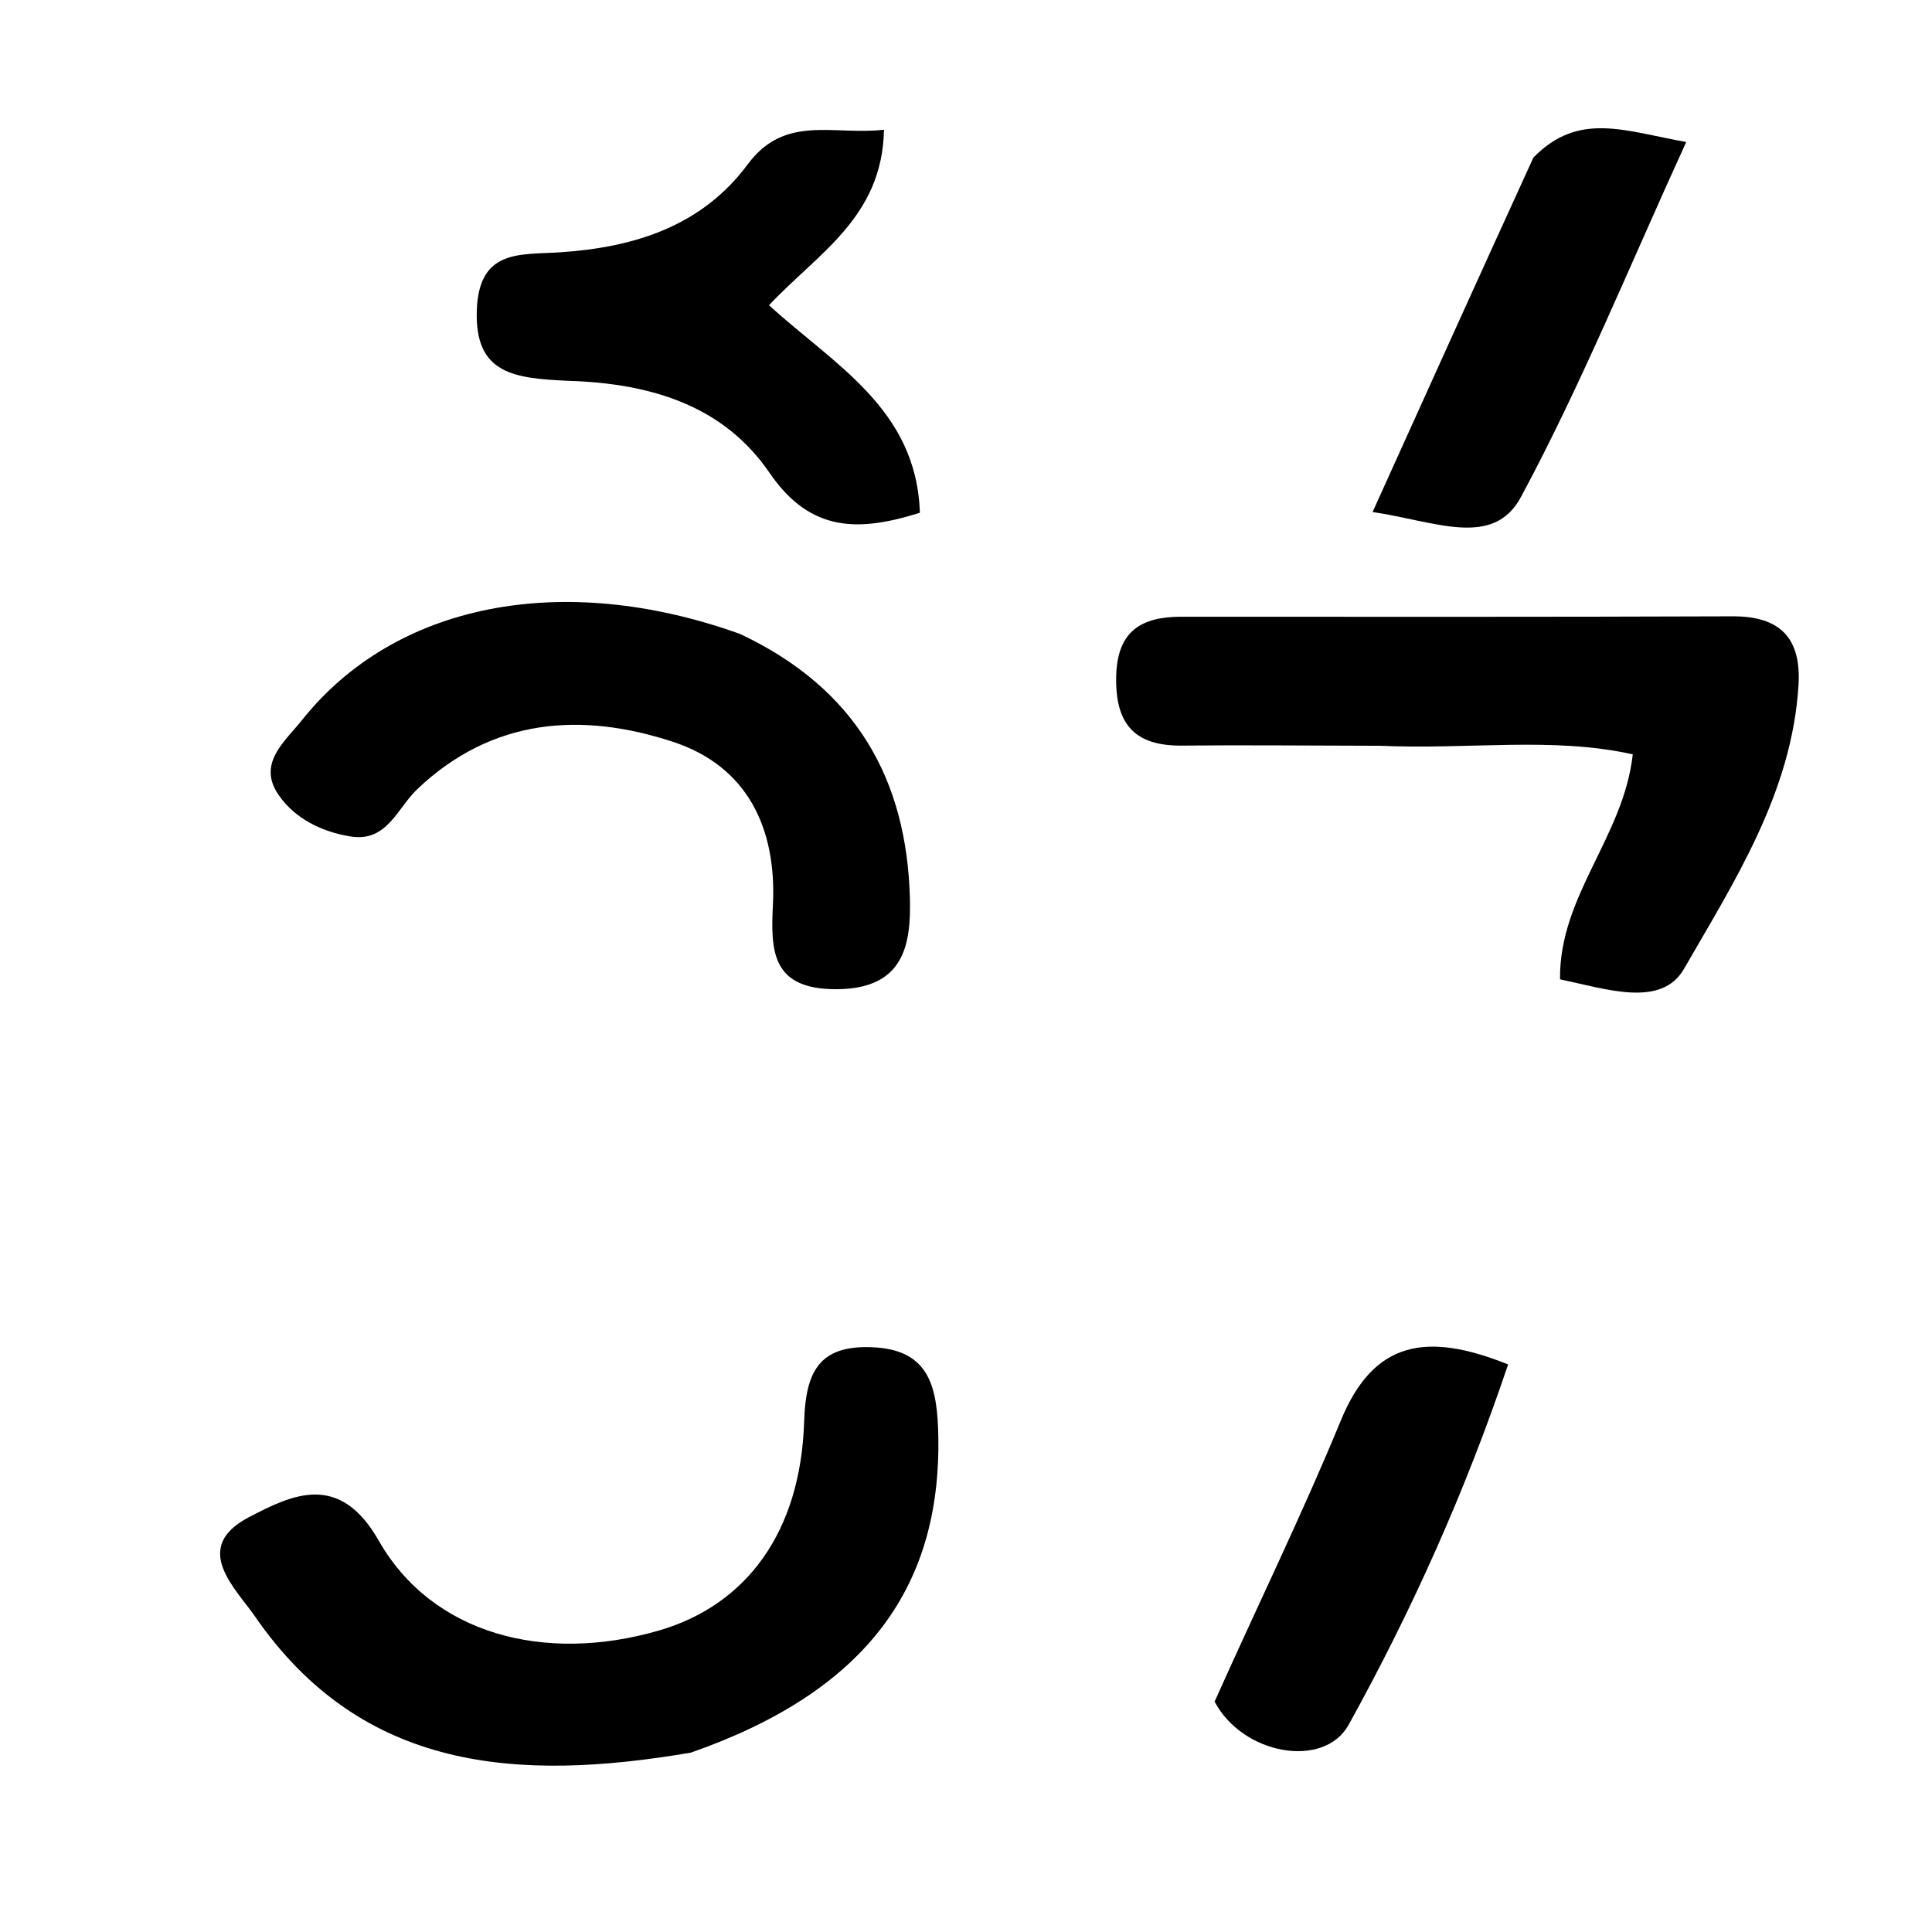
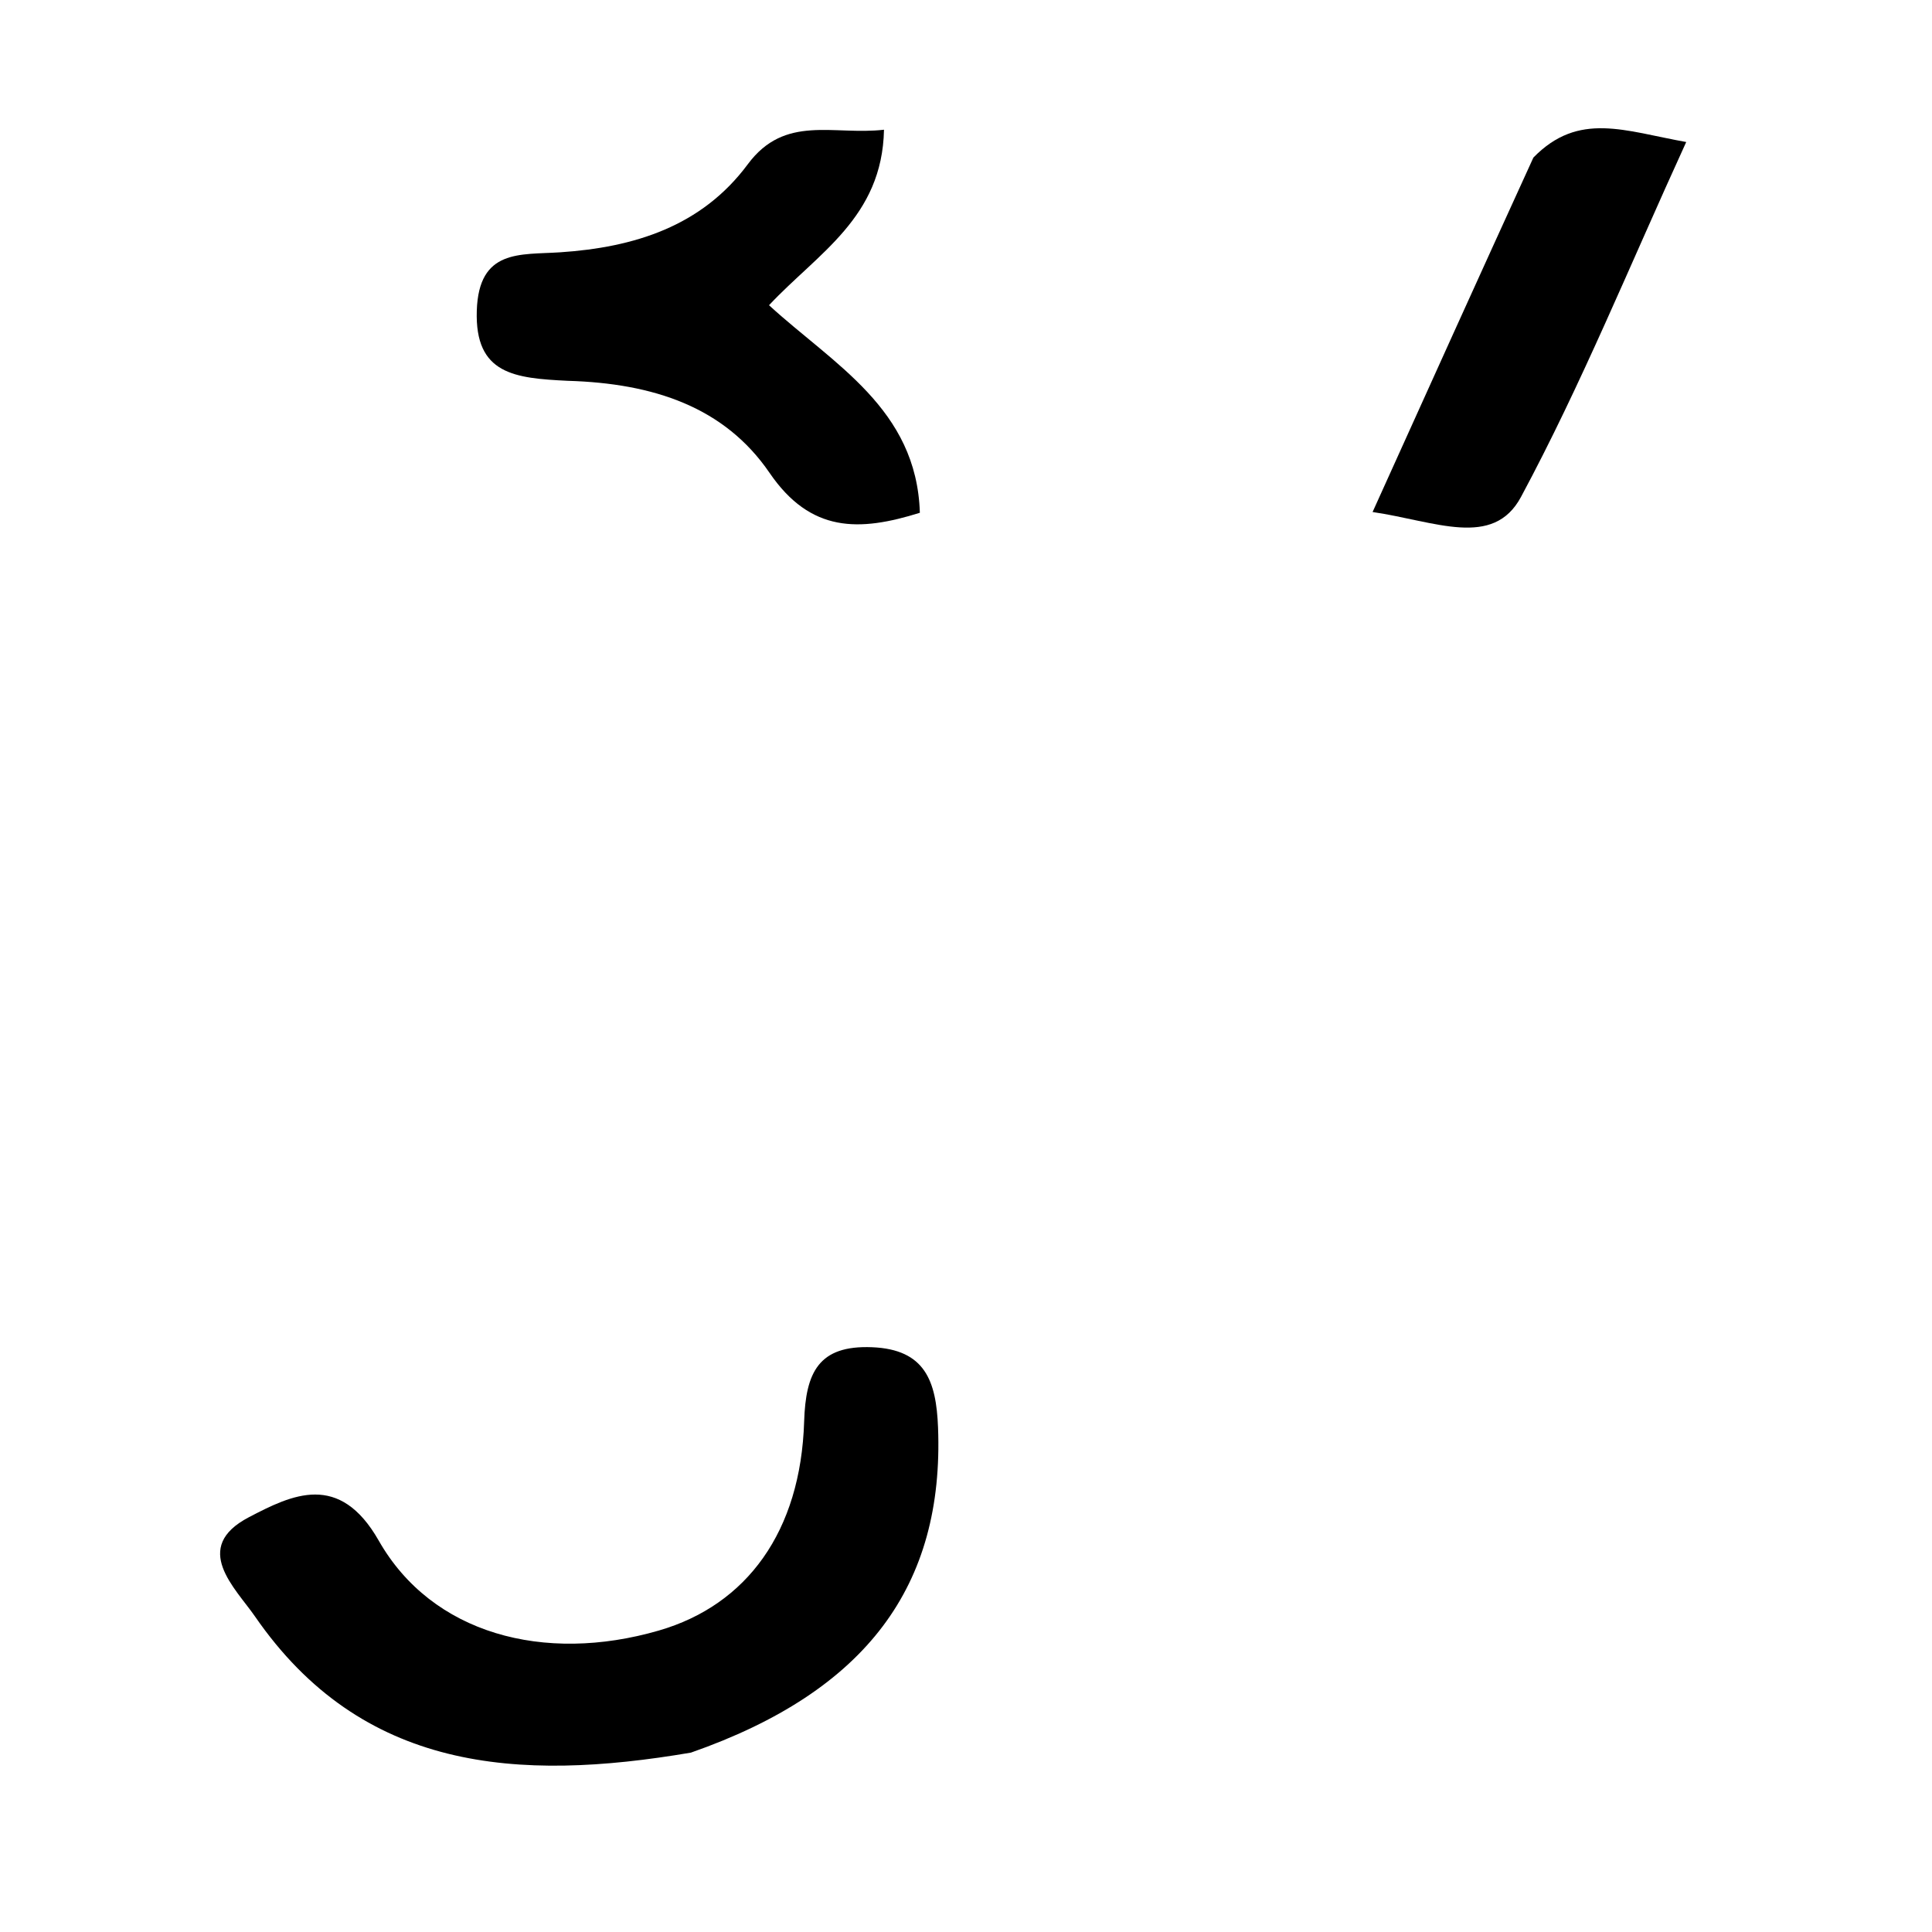
<svg xmlns="http://www.w3.org/2000/svg" version="1.1" id="Layer_1" x="0px" y="0px" width="100%" viewBox="0 0 112 112" enable-background="new 0 0 112 112" xml:space="preserve">
  <path fill="#000000" opacity="1" stroke="none" d=" M40.054,101.601   C29.98,103.317 20.974,102.677 14.783,93.708   C13.649,92.065 11.056,89.716 14.432,87.953   C16.93,86.649 19.672,85.302 21.958,89.315   C25.035,94.717 31.532,96.455 38.19,94.525   C43.288,93.048 46.419,88.795 46.617,82.406   C46.706,79.549 47.463,77.974 50.554,78.1   C53.63,78.225 54.274,80.059 54.379,82.748   C54.735,91.912 50.256,98.035 40.054,101.601  z" />
-   <path fill="#000000" opacity="1" stroke="none" d=" M79.998,43.233   C75.838,43.227 72.176,43.186 68.514,43.223   C65.774,43.25 64.653,41.975 64.706,39.237   C64.756,36.593 66.141,35.751 68.493,35.752   C79.147,35.757 89.8,35.768 100.453,35.729   C103.207,35.719 104.425,37.002 104.262,39.706   C103.887,45.923 100.569,51.051 97.623,56.165   C96.313,58.439 93.14,57.34 90.437,56.773   C90.374,51.931 94.12,48.529 94.653,43.731   C89.975,42.692 85.203,43.465 79.998,43.233  z" />
-   <path fill="#000000" opacity="1" stroke="none" d=" M42.897,36.749   C49.643,39.921 52.553,45.199 52.747,52.032   C52.823,54.748 52.425,57.326 48.503,57.345   C44.713,57.363 44.677,55.118 44.807,52.436   C45.024,47.985 43.305,44.416 39.018,43.006   C33.733,41.267 28.536,41.609 24.181,45.757   C23.038,46.846 22.435,48.816 20.357,48.496   C18.678,48.237 17.093,47.463 16.142,46.072   C14.896,44.248 16.526,42.977 17.509,41.743   C22.872,35.003 32.547,33.039 42.897,36.749  z" />
  <path fill="#000000" opacity="1" stroke="none" d=" M32.912,22.076   C29.849,21.925 27.521,21.712 27.64,18.009   C27.756,14.419 30.151,14.78 32.463,14.627   C36.747,14.343 40.669,13.135 43.35,9.522   C45.51,6.611 48.314,7.861 51.246,7.52   C51.147,12.615 47.403,14.679 44.581,17.694   C48.303,21.11 53.141,23.684 53.325,29.726   C49.812,30.827 46.992,30.894 44.611,27.411   C42,23.594 37.885,22.221 32.912,22.076  z" />
-   <path fill="#000000" opacity="1" stroke="none" d=" M70.413,98.643   C72.948,92.97 75.513,87.735 77.726,82.355   C79.636,77.709 82.711,77.205 87.427,79.098   C84.946,86.474 81.837,93.379 78.184,99.985   C76.757,102.566 72.032,101.729 70.413,98.643  z" />
  <path fill="#000000" opacity="1" stroke="none" d=" M88.892,9.135   C91.52,6.44 94.19,7.6 97.752,8.233   C94.475,15.391 91.676,22.287 88.175,28.806   C86.558,31.816 83.21,30.215 79.57,29.682   C82.744,22.659 85.73,16.052 88.892,9.135  z" />
</svg>